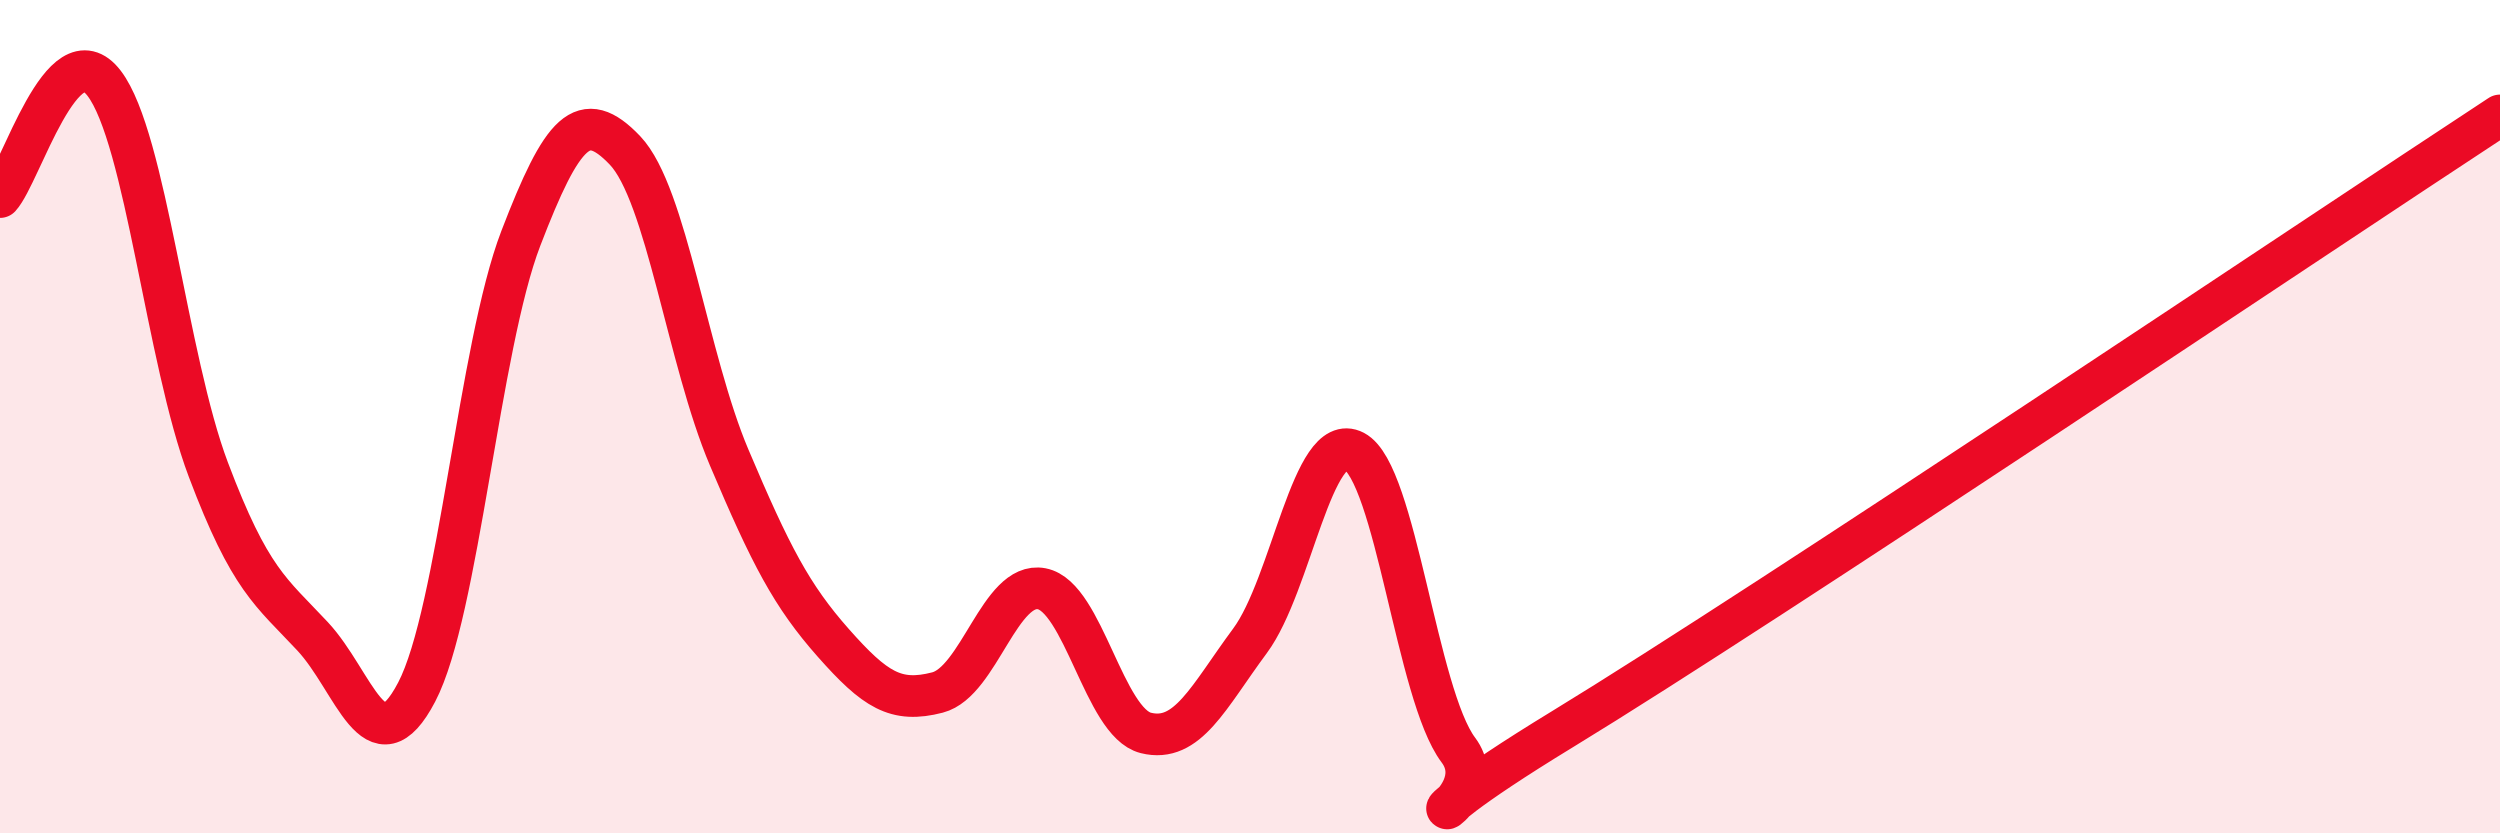
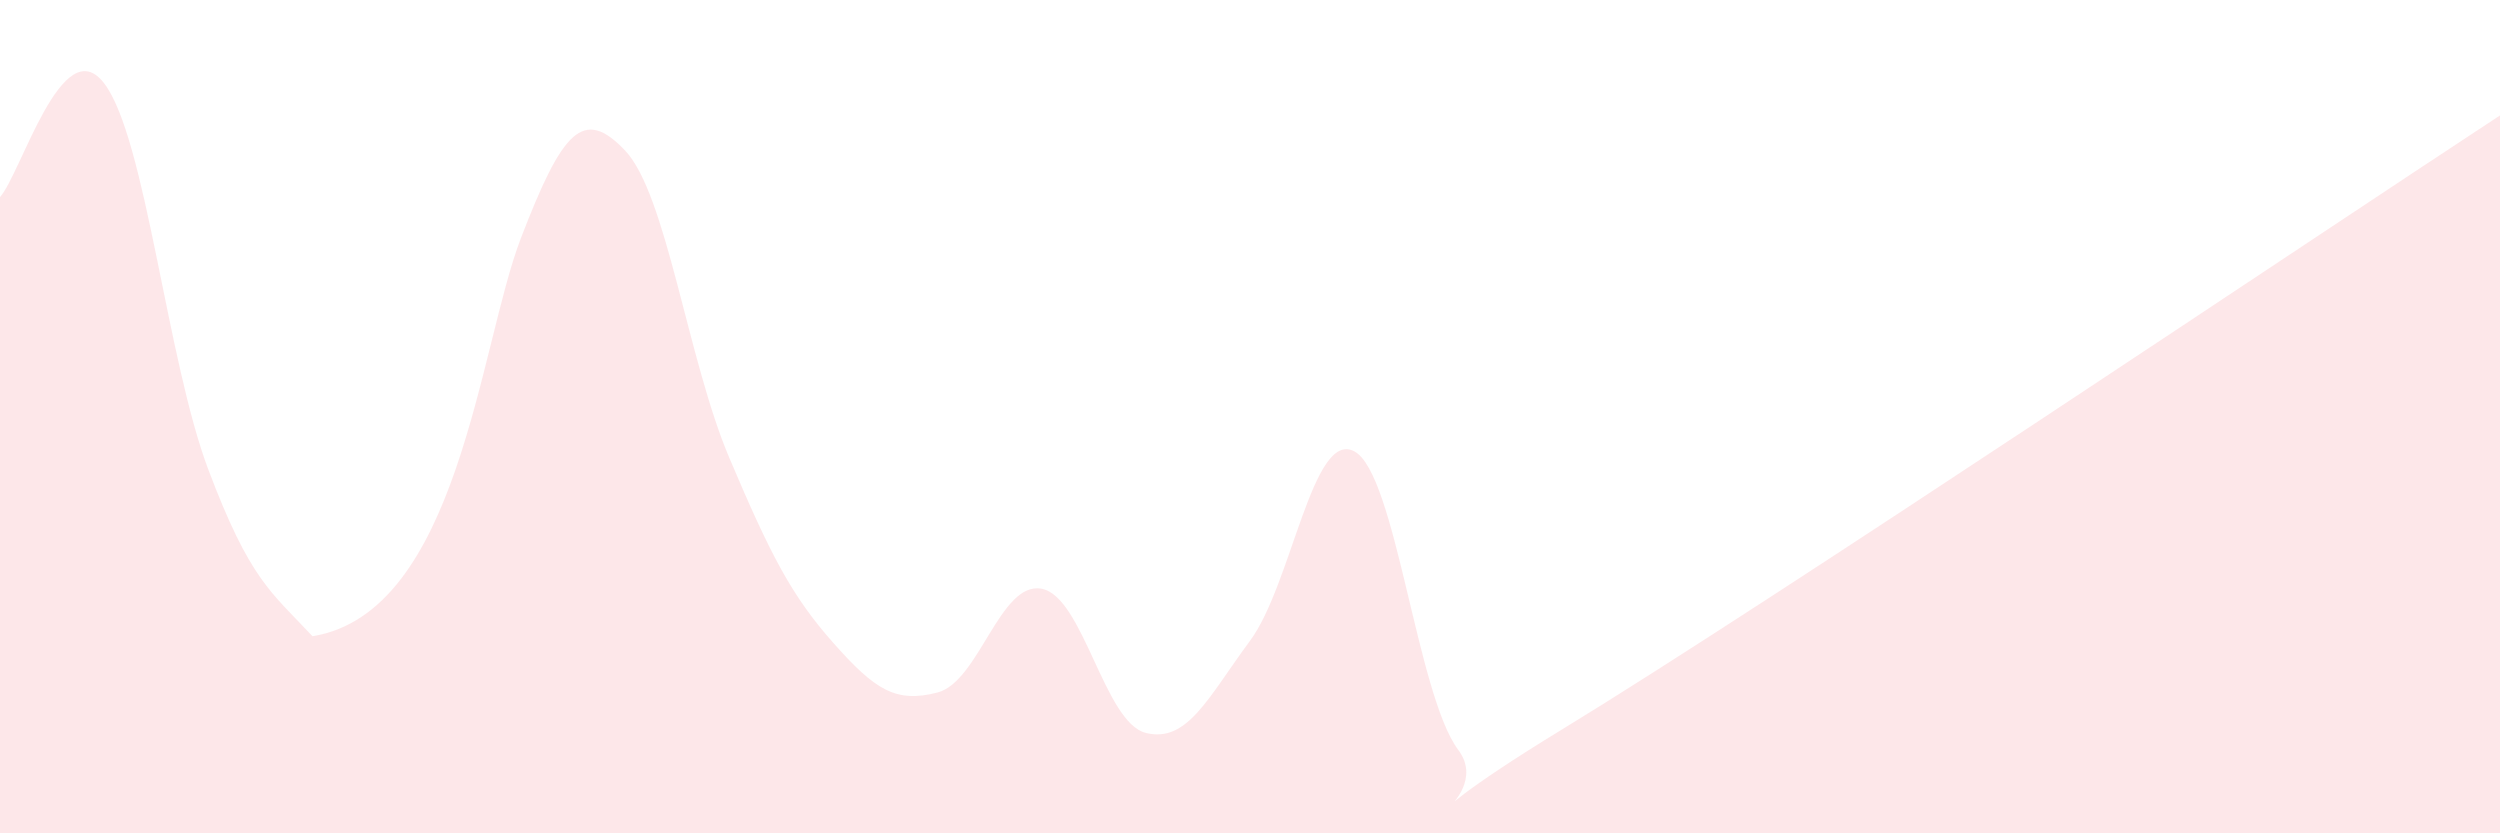
<svg xmlns="http://www.w3.org/2000/svg" width="60" height="20" viewBox="0 0 60 20">
-   <path d="M 0,4.73 C 0.5,4.18 1.5,0.69 2.5,2 C 3.5,3.31 4,8.62 5,11.27 C 6,13.92 6.5,14.2 7.5,15.27 C 8.5,16.34 9,18.52 10,16.61 C 11,14.7 11.5,8.32 12.5,5.72 C 13.5,3.12 14,2.56 15,3.61 C 16,4.66 16.5,8.62 17.5,10.98 C 18.5,13.34 19,14.3 20,15.43 C 21,16.56 21.5,16.88 22.5,16.62 C 23.5,16.36 24,13.94 25,14.13 C 26,14.32 26.5,17.34 27.5,17.59 C 28.5,17.84 29,16.73 30,15.38 C 31,14.03 31.5,10.31 32.5,10.83 C 33.5,11.35 34,16.67 35,18 C 36,19.33 32.5,20.55 37.5,17.5 C 42.5,14.45 55.5,5.72 60,2.77L60 20L0 20Z" fill="#EB0A25" opacity="0.1" stroke-linecap="round" stroke-linejoin="round" />
-   <path d="M 0,4.73 C 0.5,4.18 1.5,0.69 2.5,2 C 3.5,3.31 4,8.62 5,11.27 C 6,13.92 6.5,14.2 7.5,15.27 C 8.5,16.34 9,18.52 10,16.61 C 11,14.7 11.5,8.32 12.5,5.72 C 13.5,3.12 14,2.56 15,3.61 C 16,4.66 16.5,8.62 17.5,10.98 C 18.5,13.34 19,14.3 20,15.43 C 21,16.56 21.5,16.88 22.5,16.62 C 23.5,16.36 24,13.94 25,14.13 C 26,14.32 26.5,17.34 27.5,17.59 C 28.5,17.84 29,16.73 30,15.38 C 31,14.03 31.5,10.31 32.5,10.83 C 33.5,11.35 34,16.67 35,18 C 36,19.33 32.5,20.55 37.5,17.5 C 42.5,14.45 55.5,5.72 60,2.77" stroke="#EB0A25" stroke-width="1" fill="none" stroke-linecap="round" stroke-linejoin="round" />
+   <path d="M 0,4.73 C 0.5,4.18 1.5,0.69 2.5,2 C 3.5,3.31 4,8.62 5,11.27 C 6,13.92 6.5,14.2 7.5,15.27 C 11,14.7 11.5,8.32 12.5,5.72 C 13.5,3.12 14,2.56 15,3.61 C 16,4.66 16.5,8.62 17.5,10.98 C 18.5,13.34 19,14.3 20,15.43 C 21,16.56 21.5,16.88 22.5,16.62 C 23.5,16.36 24,13.94 25,14.13 C 26,14.32 26.5,17.34 27.5,17.59 C 28.5,17.84 29,16.73 30,15.38 C 31,14.03 31.5,10.31 32.5,10.83 C 33.5,11.35 34,16.67 35,18 C 36,19.33 32.5,20.55 37.5,17.5 C 42.5,14.45 55.5,5.72 60,2.77L60 20L0 20Z" fill="#EB0A25" opacity="0.1" stroke-linecap="round" stroke-linejoin="round" />
</svg>